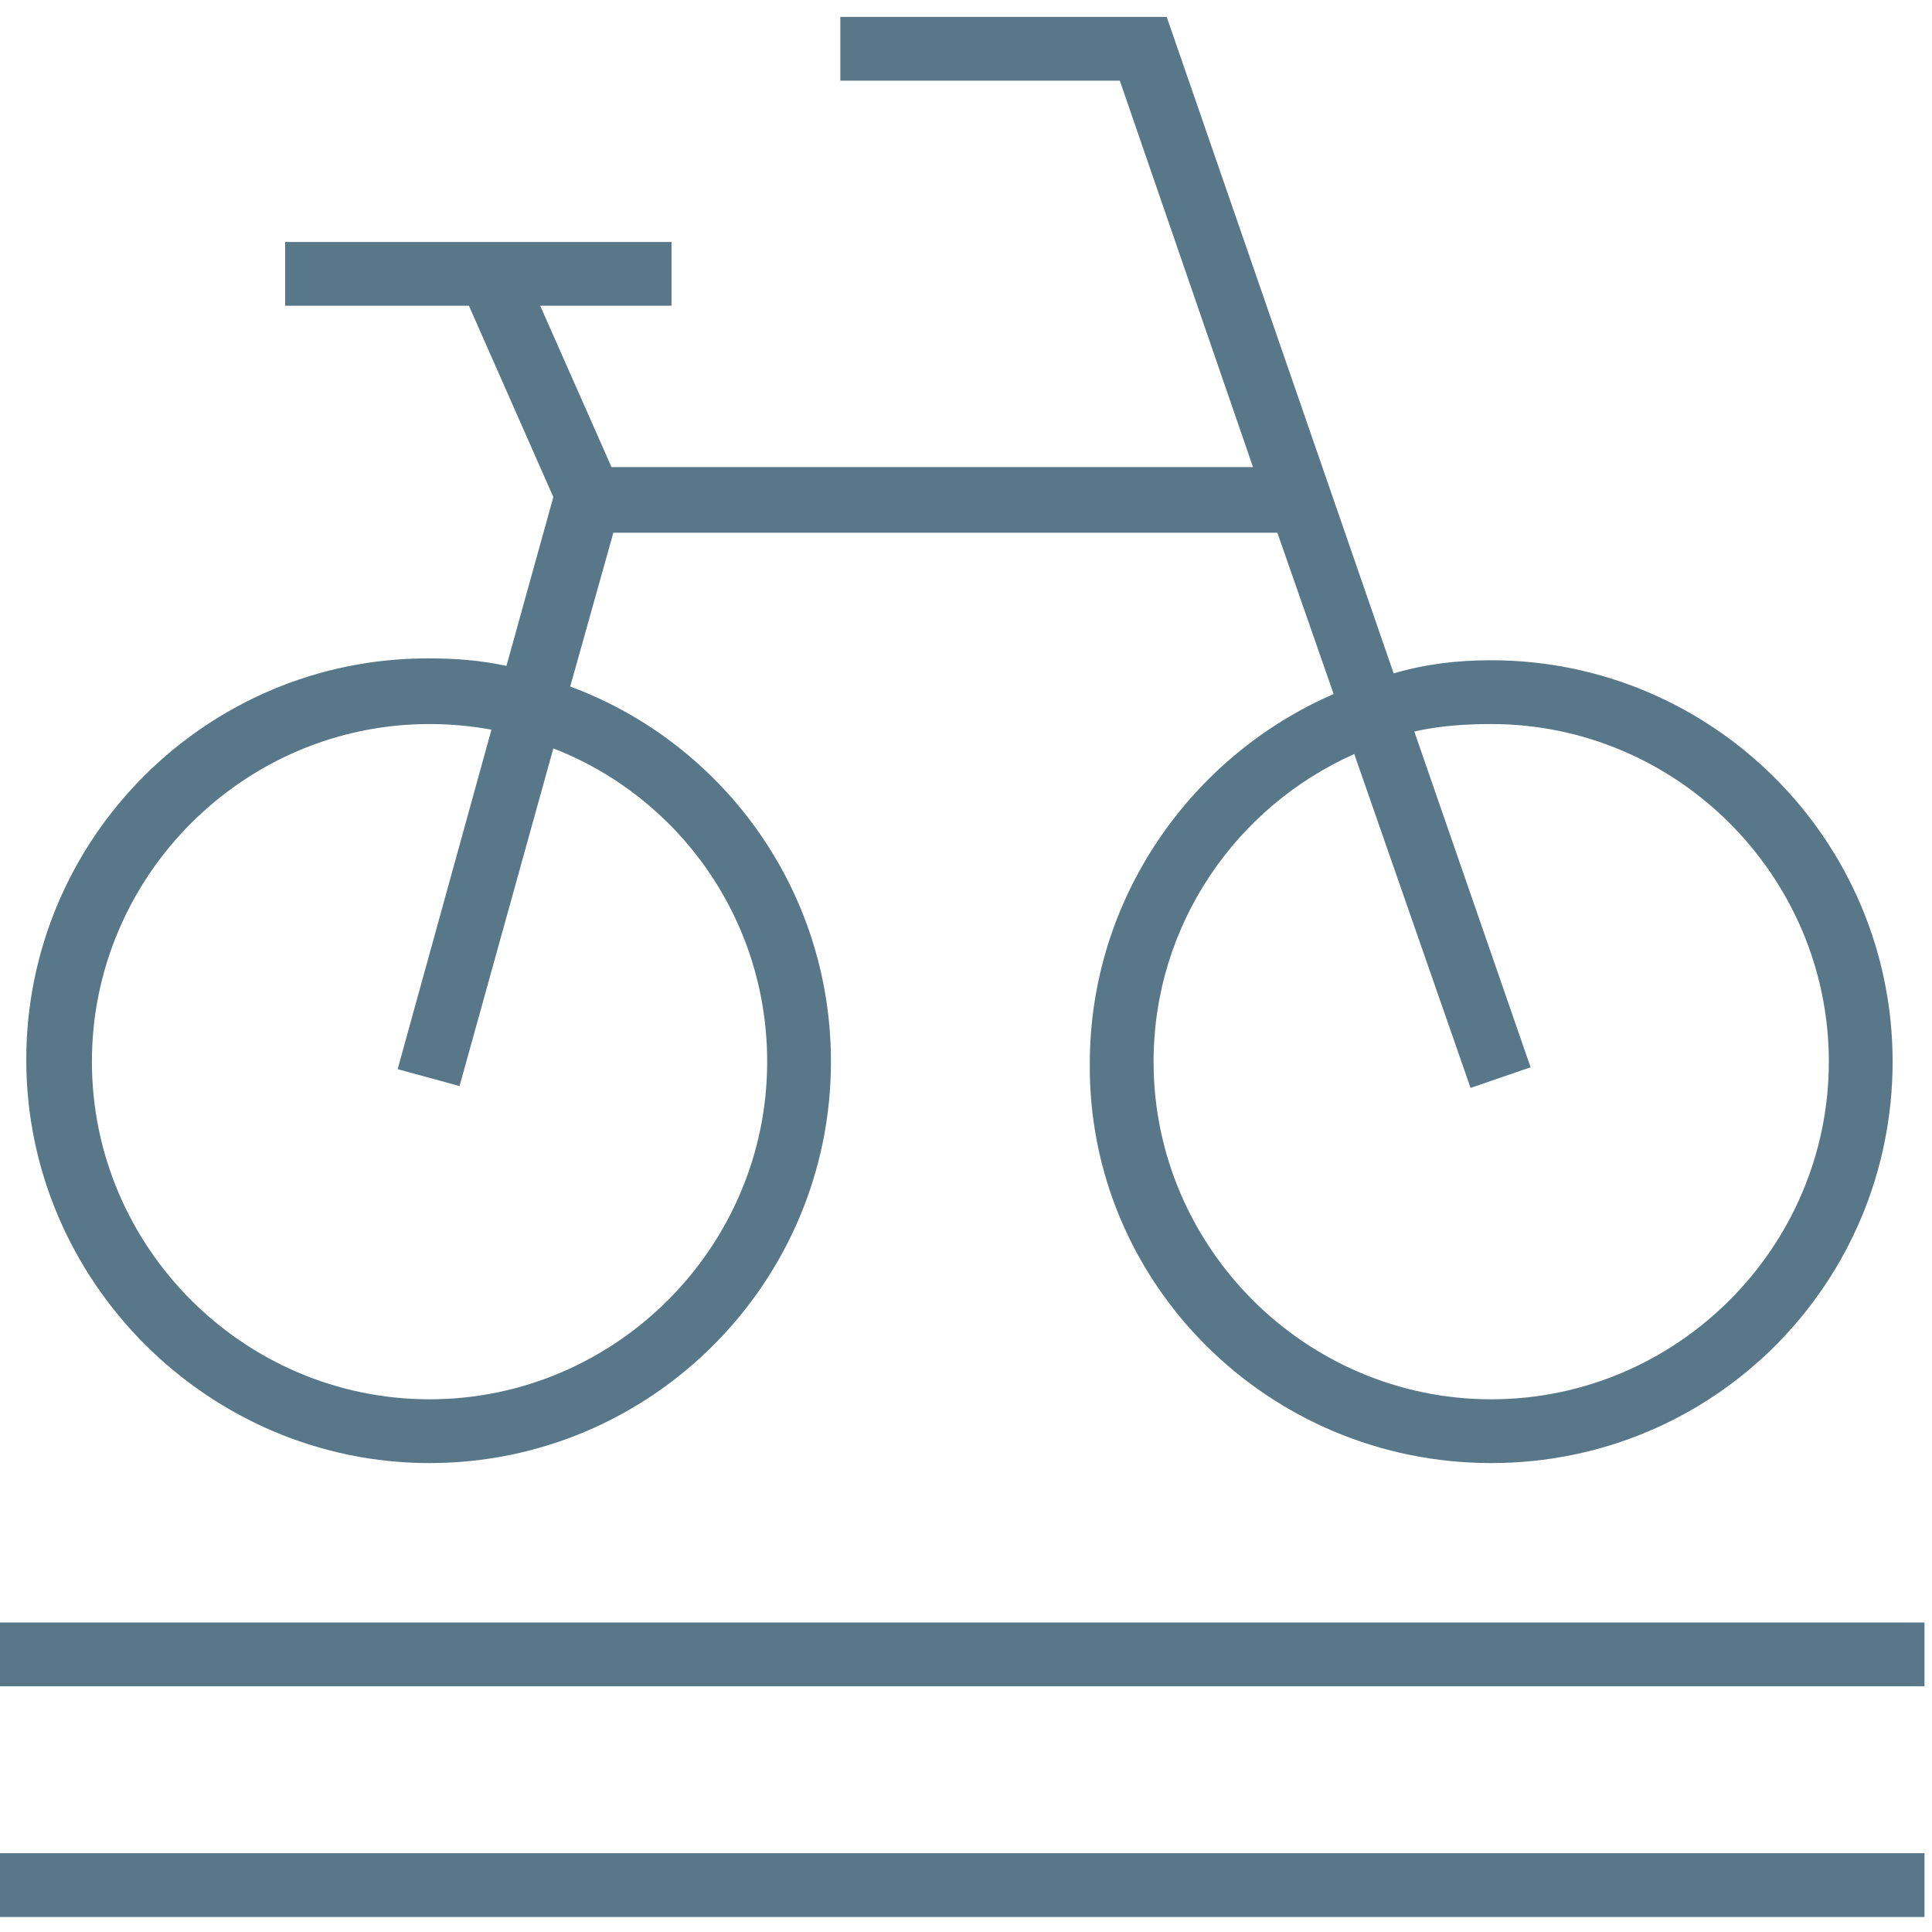
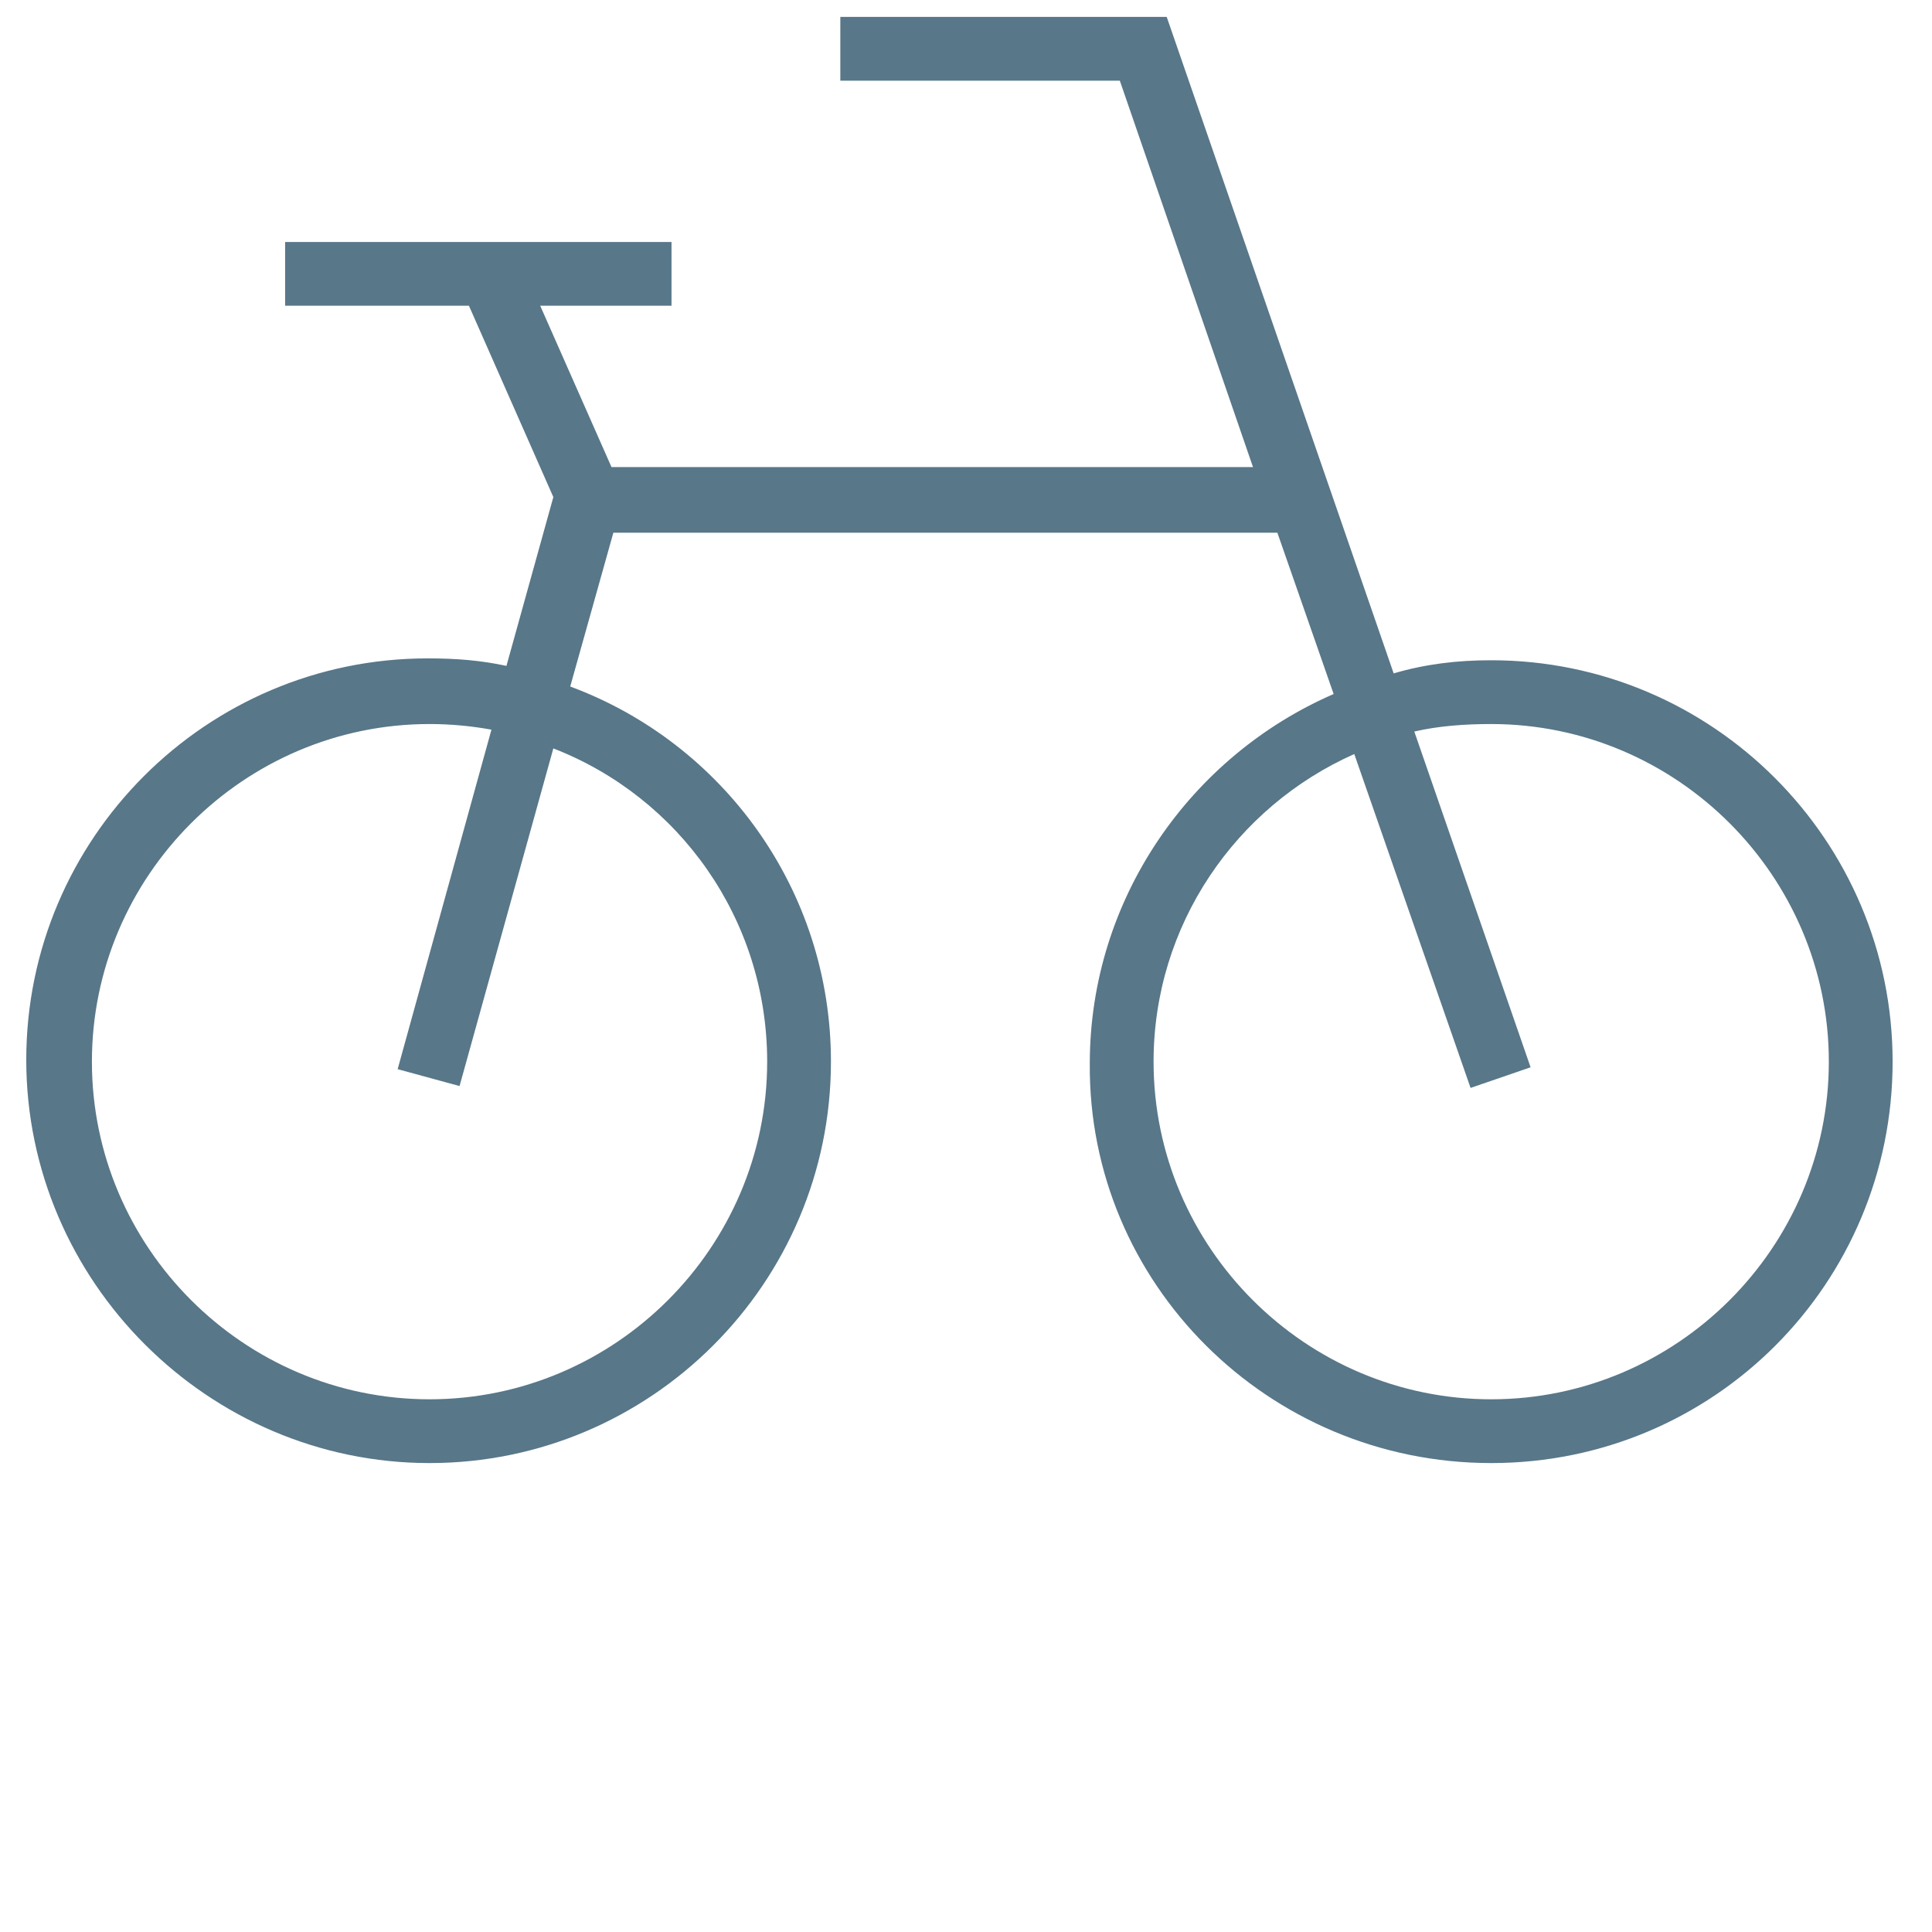
<svg xmlns="http://www.w3.org/2000/svg" version="1.1" id="Слой_1" x="0px" y="0px" viewBox="0 0 103 103" style="enable-background:new 0 0 103 103;" xml:space="preserve">
  <style type="text/css">
	.st0{fill:#587789;}
</style>
  <g>
-     <rect x="-0.2" y="98.8" class="st0" width="102.8" height="3.4" />
    <path class="st0" d="M22.9,78c11.8,0,21.4-9.6,21.4-21.4c0-9.2-5.8-17-13.9-20l2.3-8.2h35.4l3,8.6c-7.6,3.3-13,10.9-13,19.7   C58,68.4,67.6,78,79.5,78s21.4-9.6,21.4-21.4s-9.6-21.4-21.4-21.4c-1.8,0-3.5,0.2-5.2,0.7L62.2,0.9H44.8v3.4h14.9l7.1,20.6H32.6   l-3.8-8.6h7v-3.4H15.2v3.4h9.8l4.5,10.2l-2.5,9c-1.4-0.3-2.7-0.4-4.2-0.4c-11.8,0-21.4,9.6-21.4,21.4S11.1,78,22.9,78z M79.5,38.6   c9.9,0,18,8.1,18,18s-8.1,18-18,18s-18-8.1-18-18c0-7.3,4.4-13.6,10.7-16.4L78.4,58l3.2-1.1L75.4,39C76.7,38.7,78.1,38.6,79.5,38.6   z M22.9,38.6c1.1,0,2.2,0.1,3.3,0.3l-5,18.1l3.3,0.9l5-18c6.7,2.6,11.4,9.1,11.4,16.7c0,9.9-8.1,18-18,18s-18-8.1-18-18   S13,38.6,22.9,38.6z" />
-     <rect x="-0.2" y="86.5" class="st0" width="102.8" height="3.4" />
  </g>
</svg>